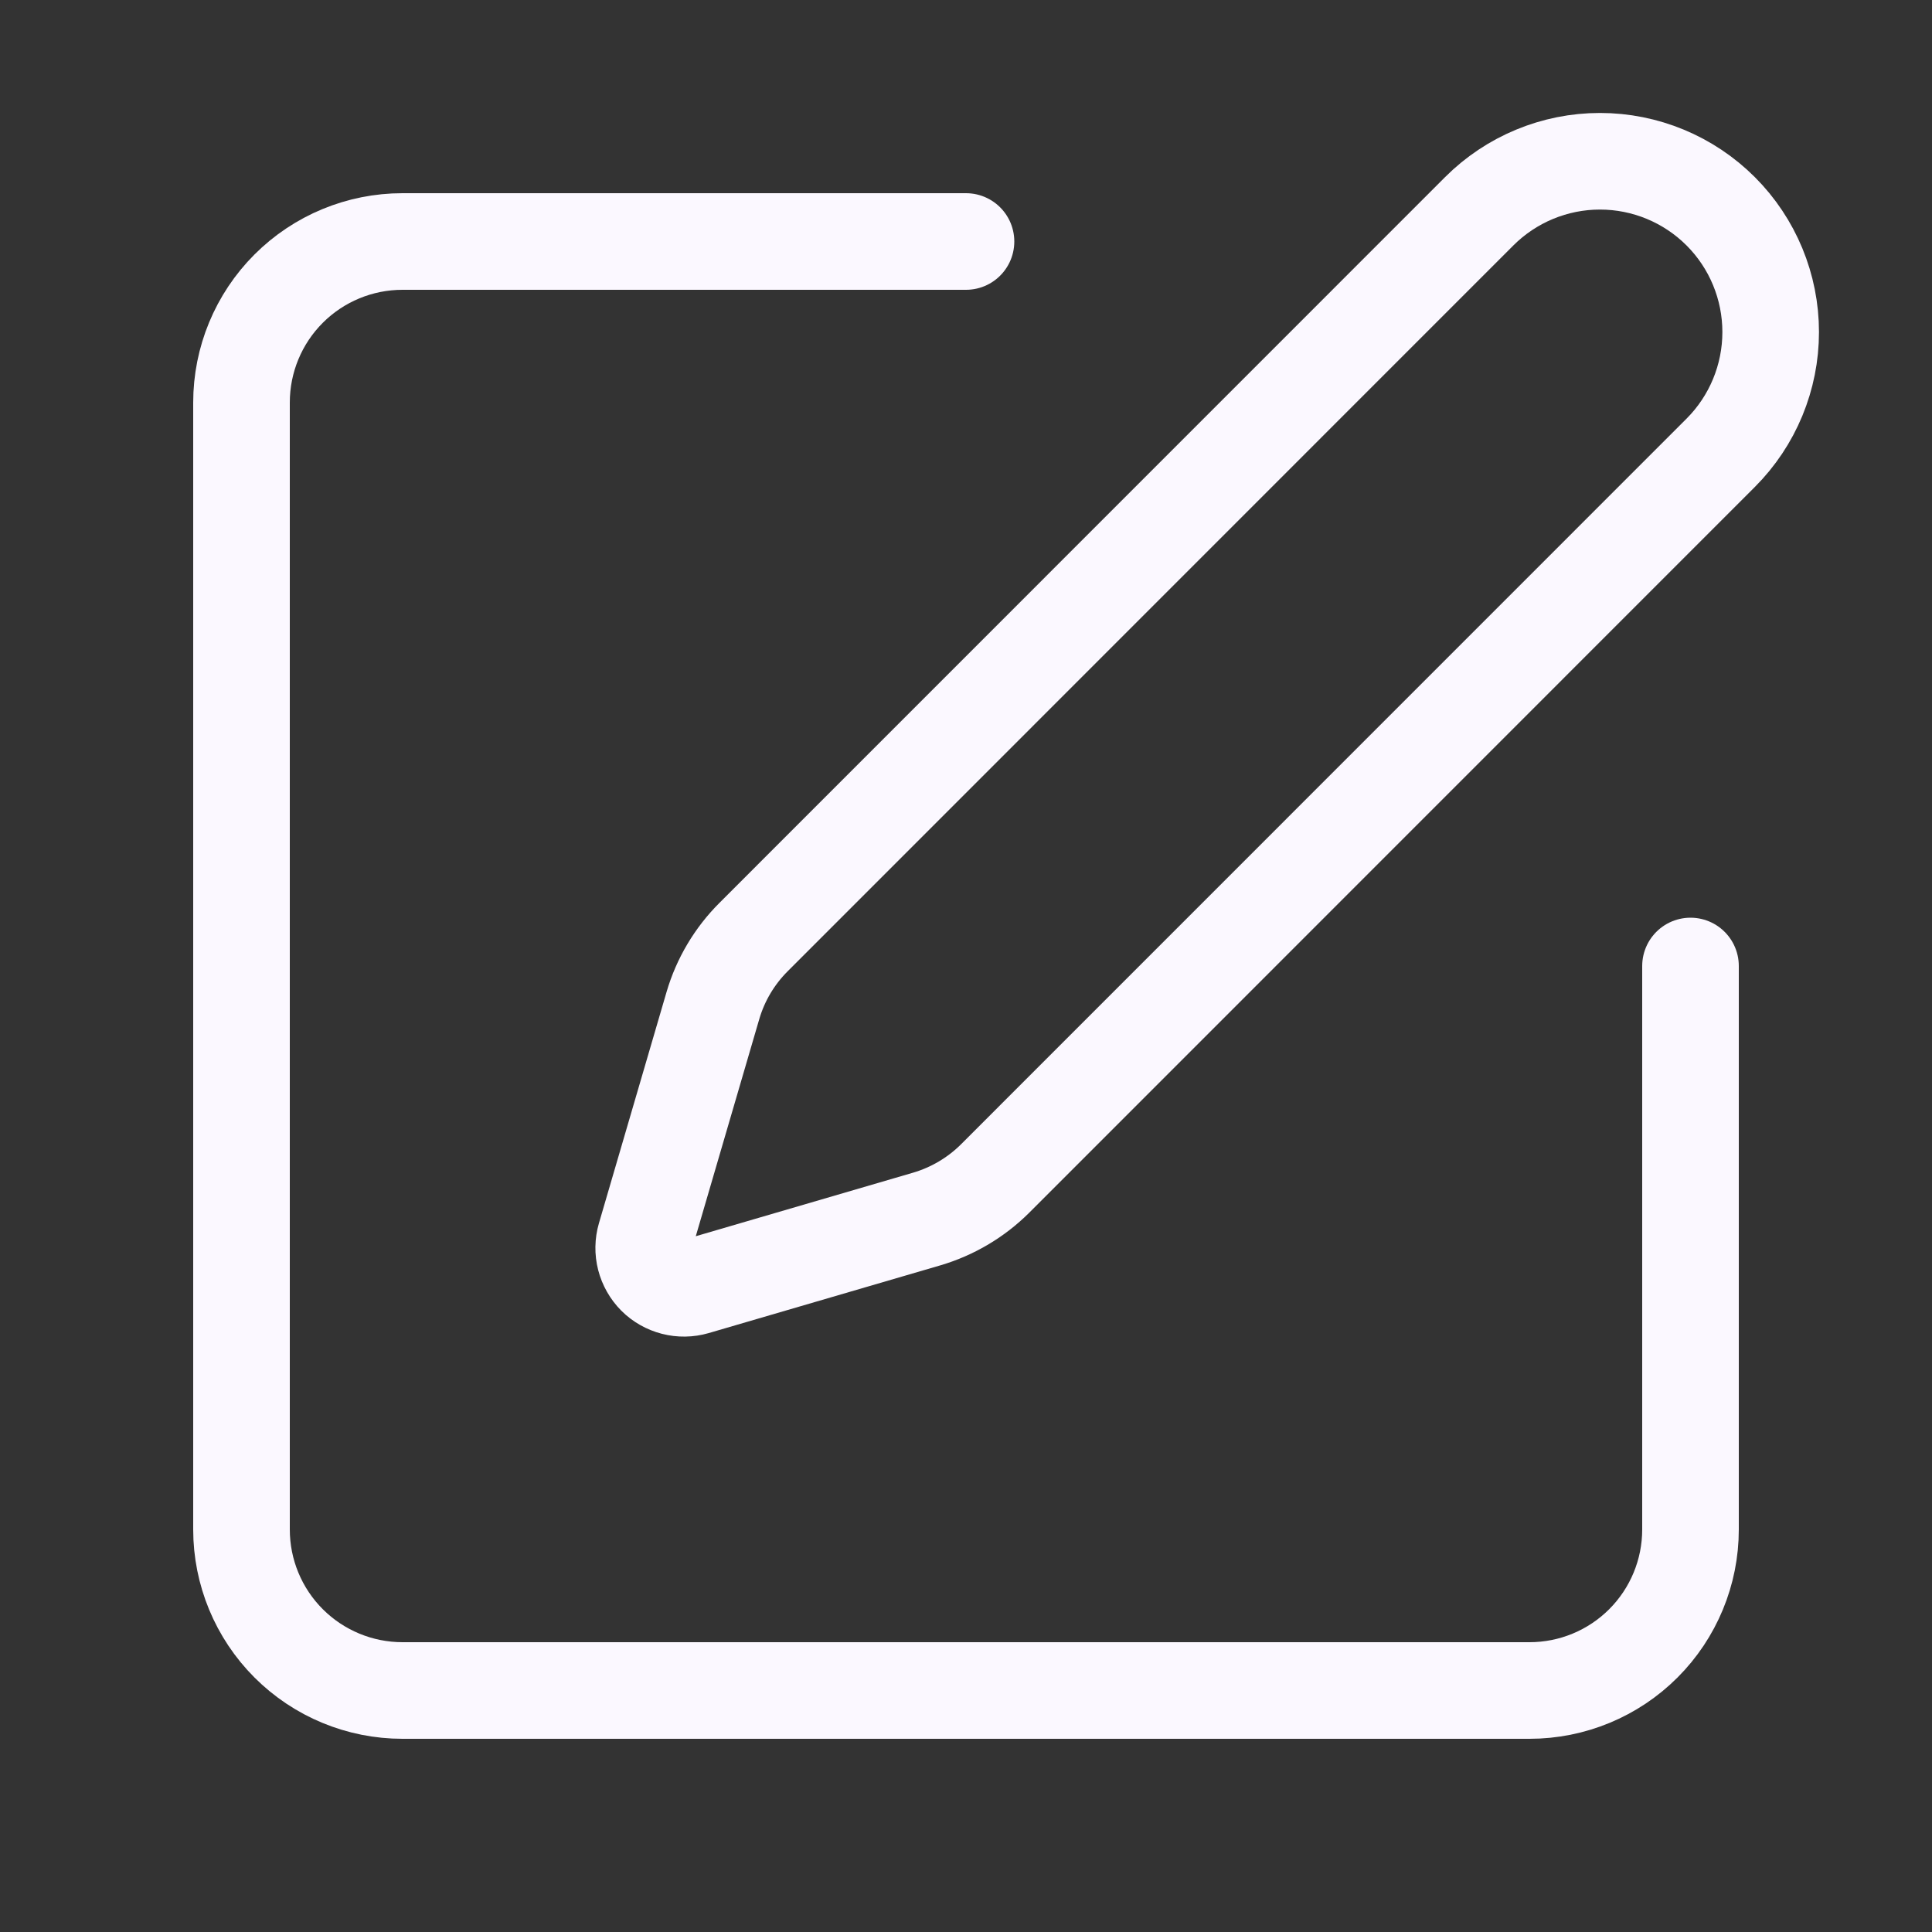
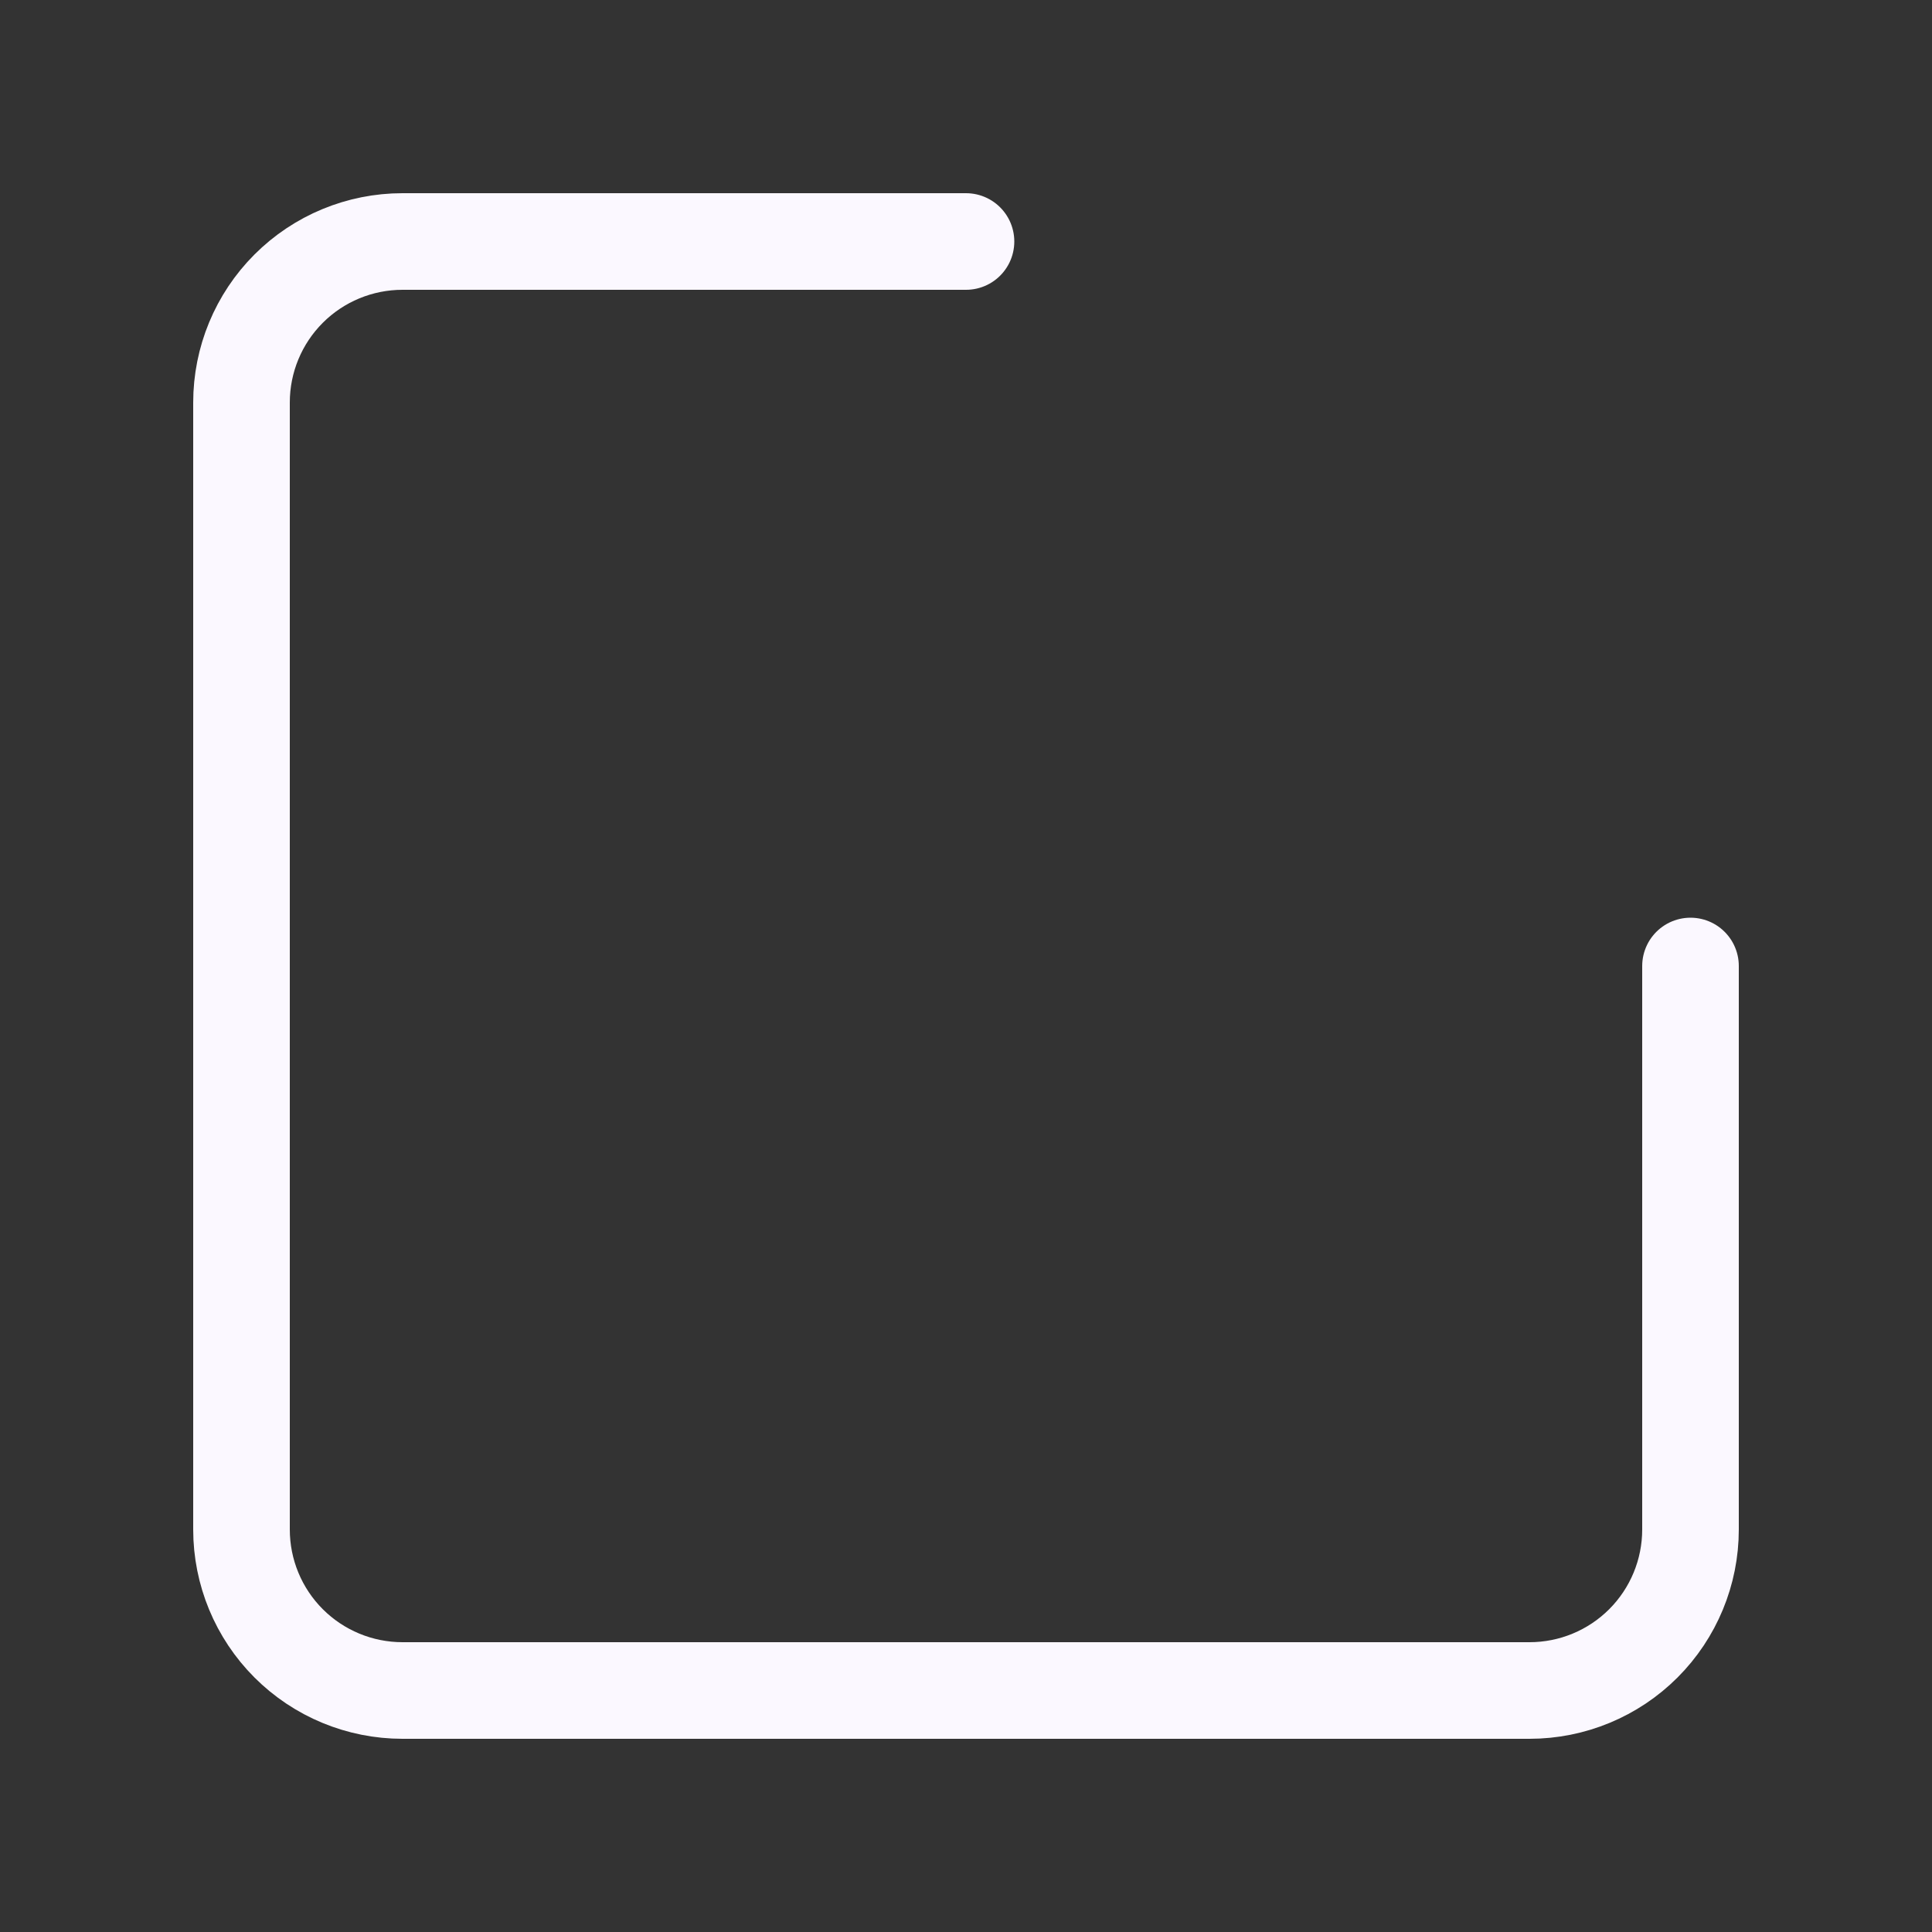
<svg xmlns="http://www.w3.org/2000/svg" width="30" height="30" viewBox="0 0 30 30" fill="none">
  <rect x="0" y="0" width="30" height="30" fill="#333333" stroke="none" />
  <path d="M15 3.75H6.25C5.587 3.75 4.951 4.013 4.482 4.482C4.013 4.951 3.75 5.587 3.75 6.25V23.75C3.75 24.413 4.013 25.049 4.482 25.518C4.951 25.987 5.587 26.25 6.25 26.25H23.75C24.413 26.25 25.049 25.987 25.518 25.518C25.987 25.049 26.25 24.413 26.25 23.75V15" stroke="#FBF8FF" stroke-width="1.5" stroke-linecap="round" stroke-linejoin="round" />
-   <path d="M22.969 3.281C23.466 2.784 24.141 2.504 24.844 2.504C25.547 2.504 26.222 2.784 26.719 3.281C27.216 3.778 27.495 4.453 27.495 5.156C27.495 5.859 27.216 6.534 26.719 7.031L15.453 18.299C15.156 18.595 14.789 18.812 14.386 18.93L10.795 19.98C10.688 20.011 10.573 20.013 10.465 19.985C10.357 19.957 10.257 19.901 10.178 19.822C10.099 19.742 10.043 19.643 10.015 19.535C9.987 19.426 9.989 19.312 10.02 19.205L11.07 15.614C11.188 15.211 11.406 14.845 11.703 14.549L22.969 3.281Z" stroke="#FBF8FF" stroke-width="1.5" stroke-linecap="round" stroke-linejoin="round" />
</svg>